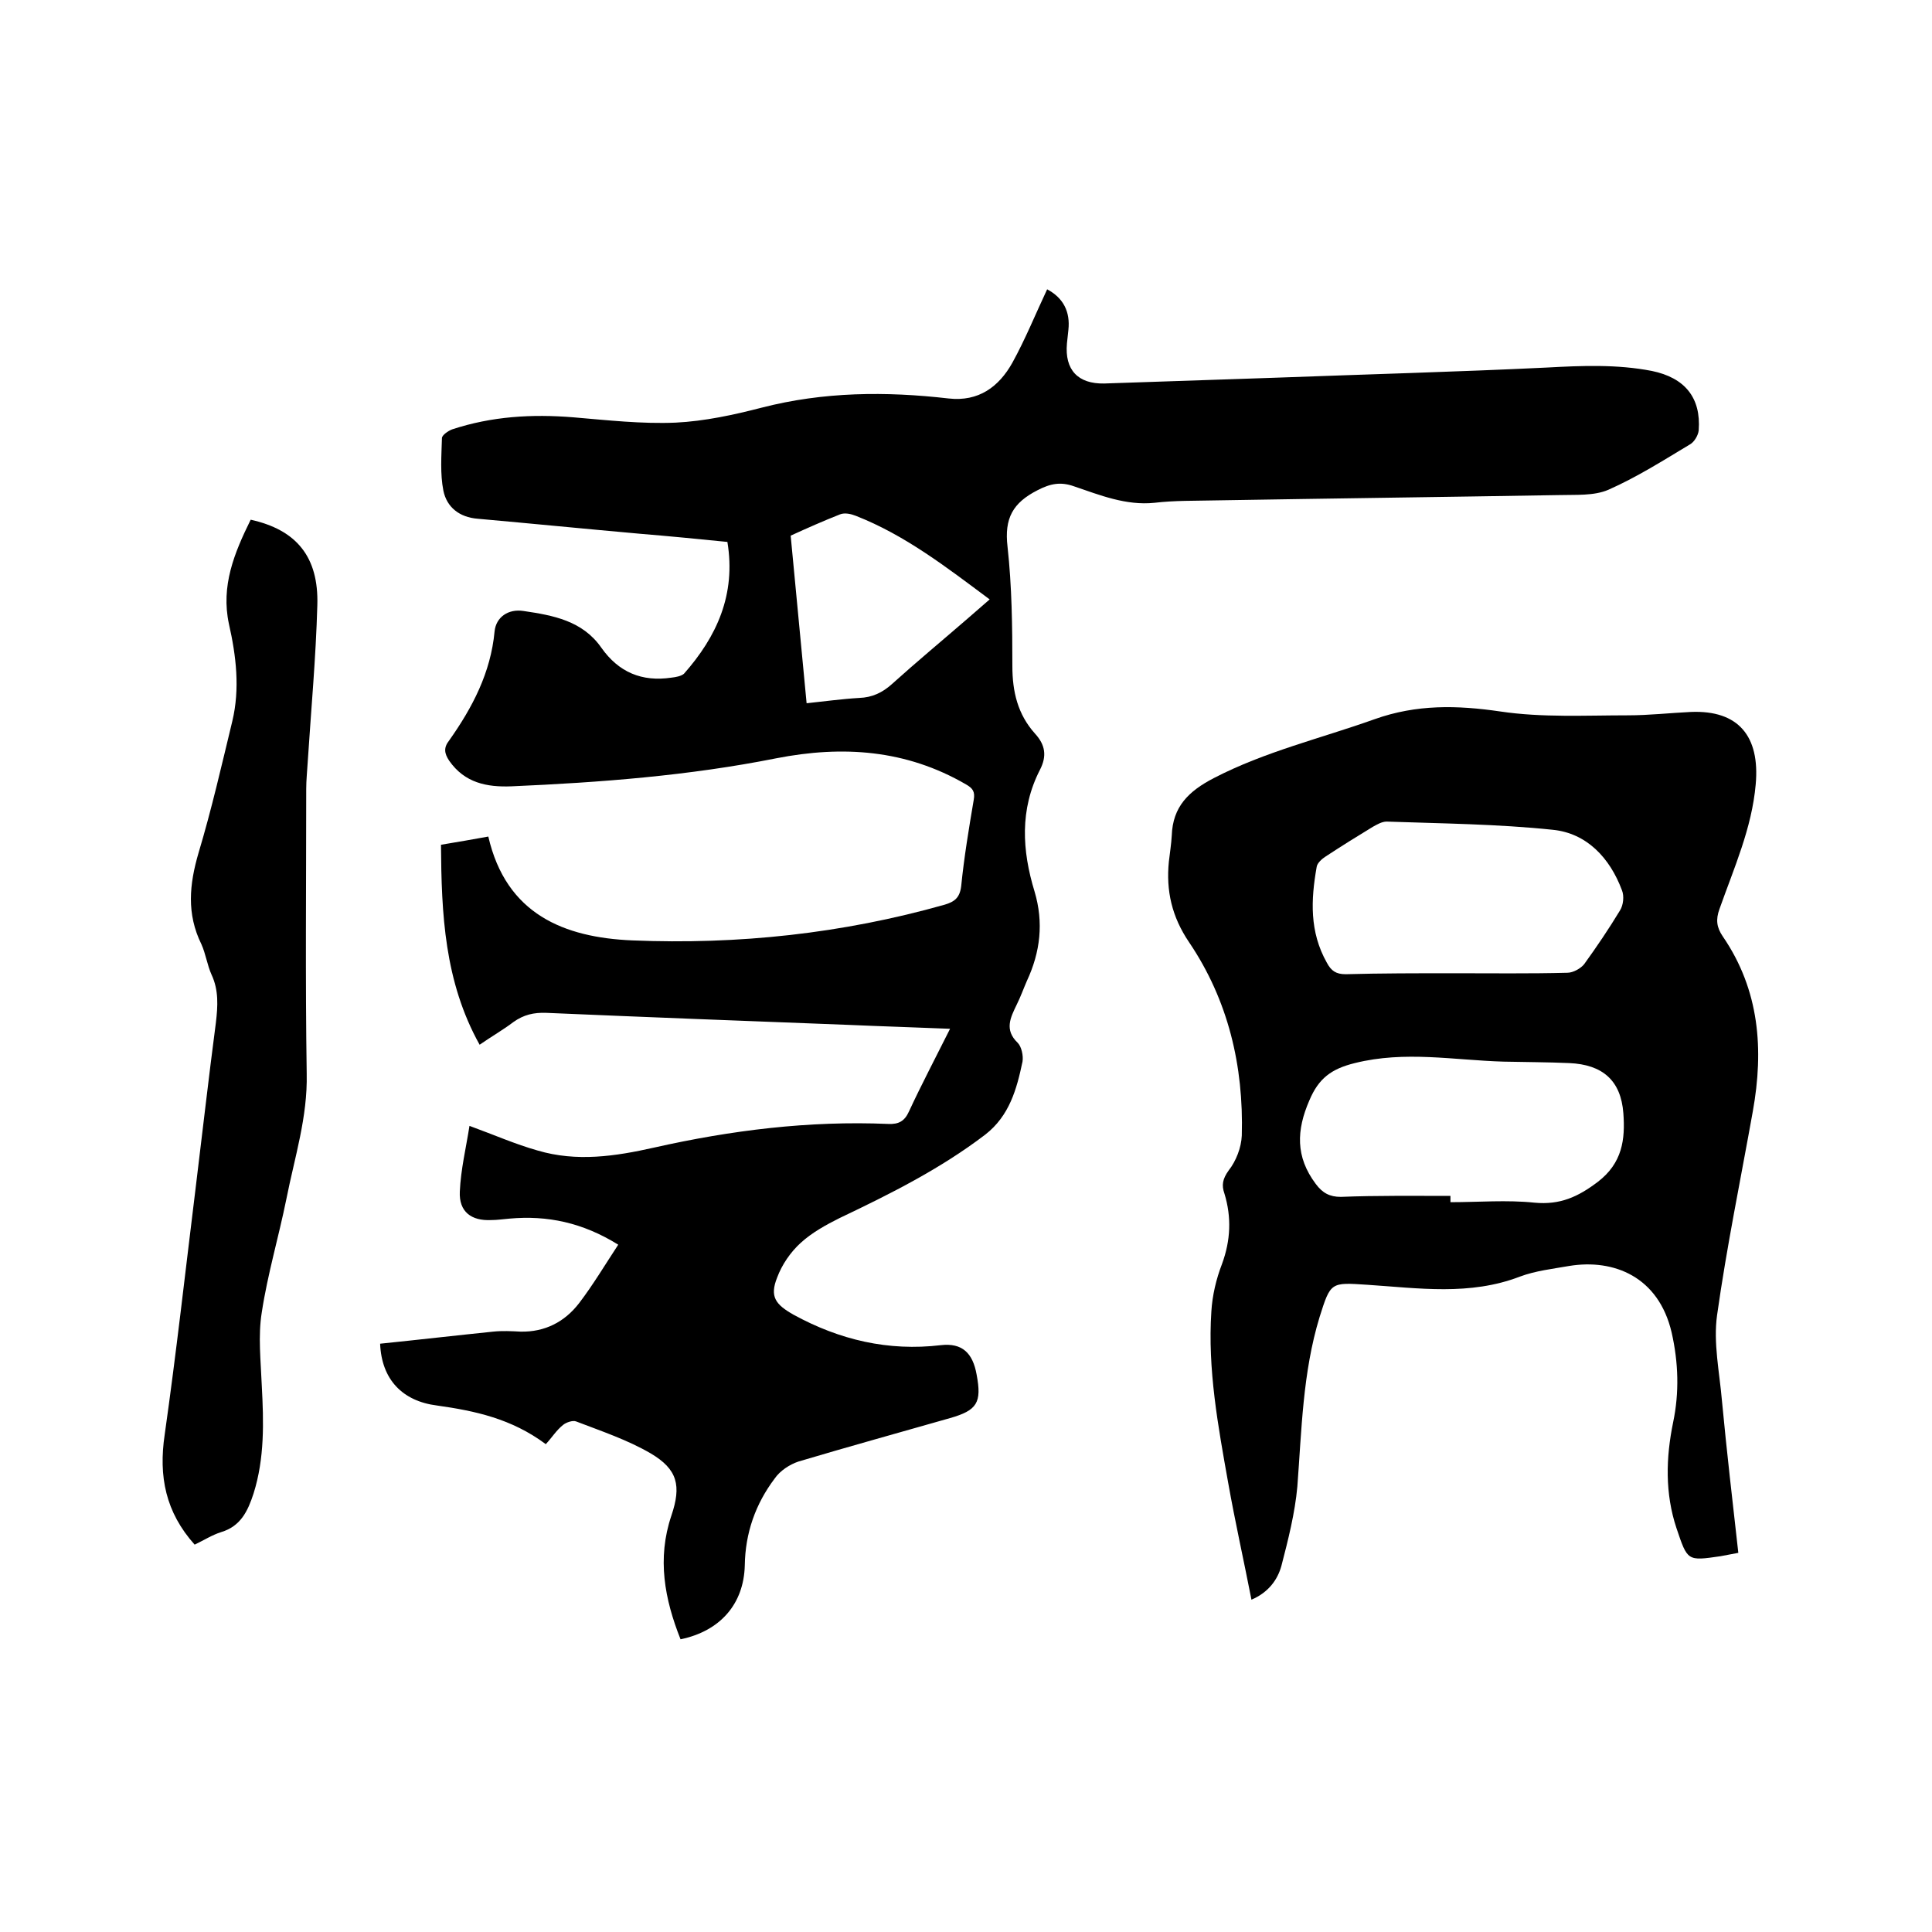
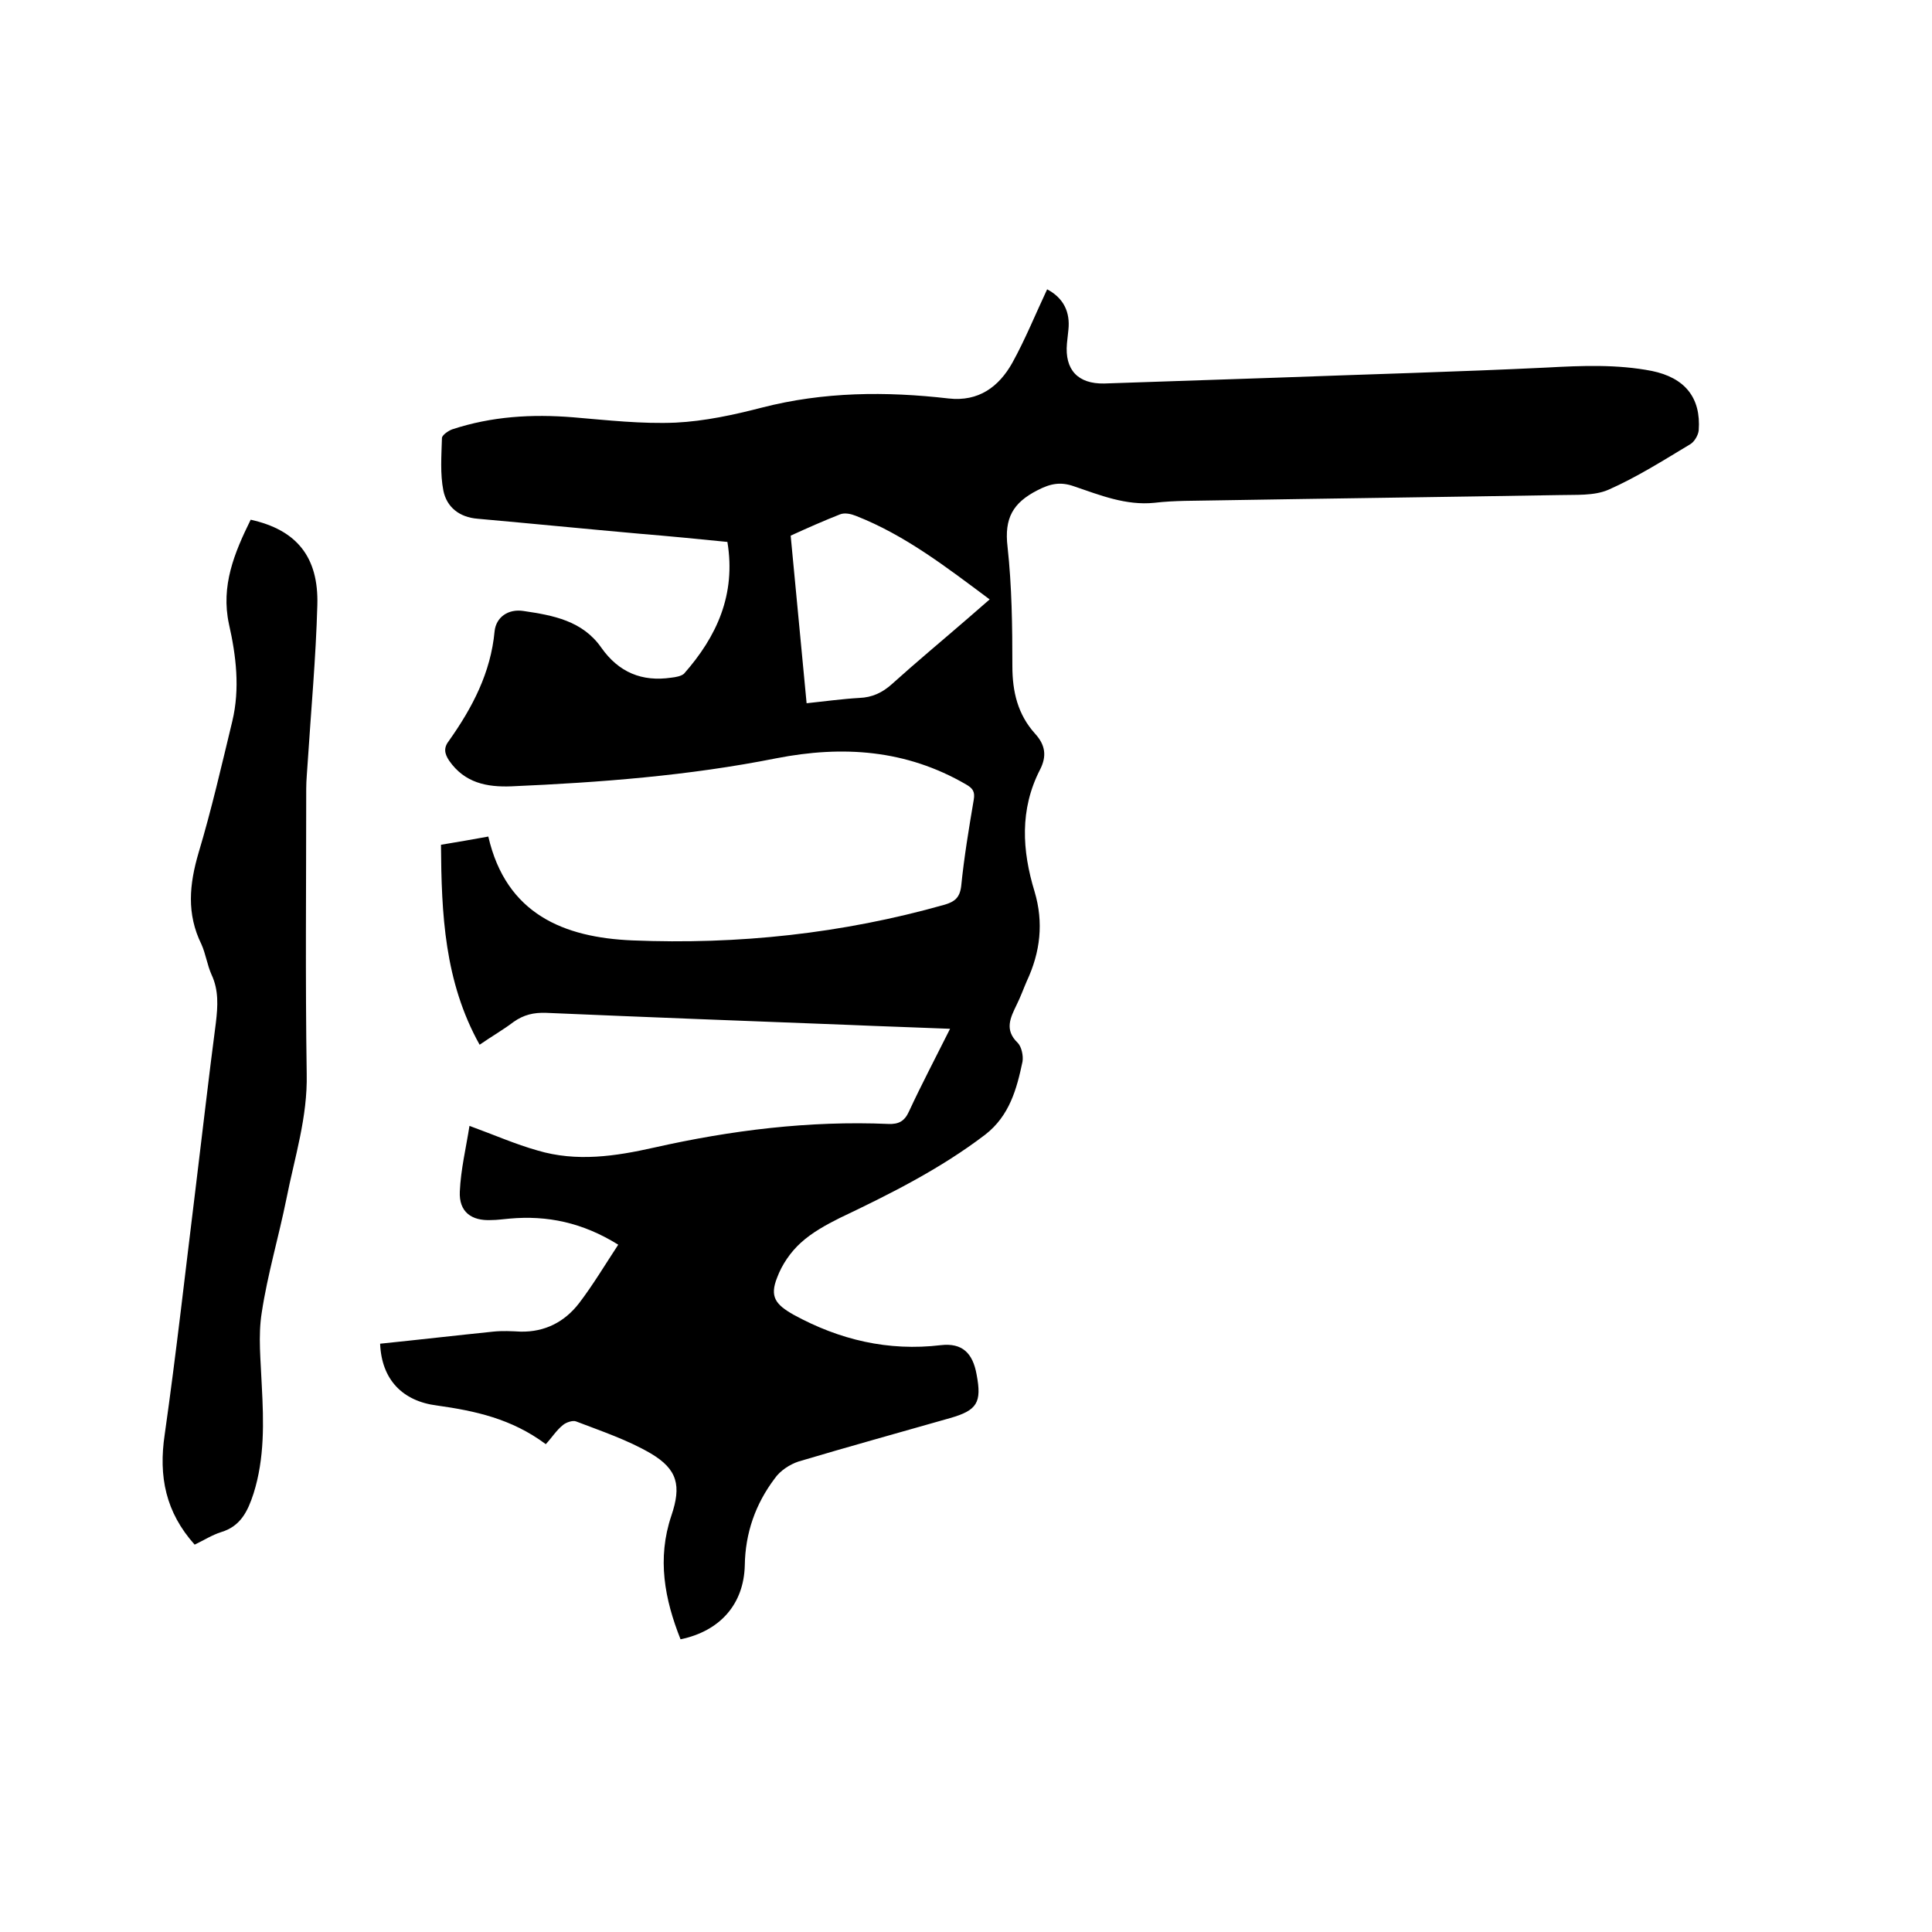
<svg xmlns="http://www.w3.org/2000/svg" enable-background="new 0 0 400 400" viewBox="0 0 400 400">
  <path d="m113 299c-7.1-5.3-14.7-6.9-22.5-8-7.2-.9-11.5-5.4-11.8-12.8 7.8-.8 15.6-1.7 23.4-2.5 1.9-.2 3.8-.1 5.7 0 5 .1 9.1-2 12.1-5.9 2.9-3.8 5.4-8 8.1-12.1-7.4-4.6-14.7-6.1-22.5-5.4-1.3.1-2.5.3-3.8.3-4.1.2-6.7-1.7-6.5-5.9.2-4.6 1.3-9.1 2-13.6 5.2 1.9 9.5 3.8 14.1 5.1 8.1 2.4 16.1 1.2 24.1-.6 16-3.6 32.1-5.6 48.5-4.9 2.2.1 3.4-.6 4.3-2.6 2.6-5.6 5.5-11.1 8.5-17.1-7.2-.3-14-.5-20.8-.8-20.9-.8-41.9-1.6-62.8-2.5-2.6-.1-4.7.4-6.8 1.9-2.1 1.6-4.4 2.9-7 4.7-7.3-13.1-7.9-27.1-8-41.4 3.5-.6 6.6-1.1 9.8-1.7 3.7 16.1 15.7 20.9 29.8 21.5 21.9.9 43.5-1.4 64.7-7.4 2-.6 3.1-1.4 3.4-3.8.6-6 1.6-12 2.6-17.9.3-1.7-.2-2.4-1.6-3.2-12.4-7.2-25.5-8.1-39.3-5.4-18.1 3.6-36.4 5-54.8 5.8-5.1.2-9.7-.7-12.9-5.3-1-1.5-1.2-2.7 0-4.2 4.8-6.8 8.6-14 9.4-22.6.3-2.9 2.8-4.7 6-4.2 6.1.9 12.2 2 16.1 7.6 3.6 5.1 8.4 7.1 14.5 6.2.9-.1 2-.3 2.6-.8 6.8-7.7 10.8-16.4 9-27.3-6-.6-12.1-1.2-18.2-1.7-11.2-1-22.3-2.1-33.5-3.1-3.8-.3-6.4-2.4-7.1-5.8-.7-3.5-.4-7.3-.3-10.9 0-.6 1.3-1.5 2.1-1.8 8.2-2.7 16.5-3.2 25.1-2.5 7.1.6 14.2 1.4 21.2 1.1 6-.3 12-1.6 17.8-3.1 12.8-3.3 25.7-3.4 38.7-1.9 6.2.7 10.4-2.4 13.2-7.4 2.7-4.9 4.8-10.1 7.2-15.2 3.4 1.8 4.8 4.7 4.4 8.4-.1.9-.2 1.9-.3 2.8-.5 5.5 2.3 8.4 7.7 8.3 11.8-.4 23.7-.8 35.5-1.2 18.7-.7 37.4-1.2 56.1-2.1 7.3-.4 14.6-.7 21.8.7 6.8 1.4 10.2 5.5 9.7 12.3-.1 1-.9 2.4-1.8 2.9-5.5 3.3-11 6.8-16.9 9.4-3 1.3-6.8 1-10.2 1.1-23.7.4-47.4.7-71.1 1.1-4.2.1-8.5 0-12.7.5-5.9.6-11.3-1.6-16.6-3.4-2.8-1-4.9-.6-7.6.8-5.1 2.6-6.9 5.8-6.2 11.7.9 8.2 1 16.5 1 24.7 0 5.3 1.1 10 4.7 14 2.1 2.3 2.5 4.6 1 7.5-4.2 8.2-3.7 16.7-1.1 25.2 1.9 6.4 1.2 12.5-1.6 18.5-.7 1.6-1.3 3.3-2.1 4.9-1.3 2.7-2.6 5.2.2 7.9.8.8 1.2 2.7 1 3.9-1.2 5.7-2.7 11.2-7.7 15.1-9.3 7.1-19.7 12.3-30.2 17.3-2.8 1.4-5.7 3-8 5.1-2.1 1.9-3.9 4.5-4.9 7.2-1.6 4-.3 5.6 3.4 7.7 9.5 5.2 19.6 7.6 30.5 6.3 4.4-.5 6.6 1.6 7.4 6.1 1.1 5.8.1 7.4-5.5 9-10.5 3-21 5.9-31.4 9-1.8.6-3.8 1.9-4.9 3.5-4 5.3-6.1 11.3-6.2 18-.2 8-5.1 13.6-13.3 15.3-3.3-8.3-4.9-16.7-1.9-25.6 2.1-6.2 1.3-9.6-4.3-12.9-4.8-2.8-10.2-4.6-15.4-6.6-.7-.3-2.1.2-2.7.7-1.4 1.1-2.3 2.6-3.6 4zm50.7-188.1c1.1 11.6 2.2 23 3.3 34.7 3.8-.4 7.4-.9 10.9-1.1 2.7-.1 4.8-1.1 6.8-2.9 5.1-4.6 10.4-9 15.6-13.5 1.5-1.3 3-2.6 4.6-4-9-6.7-17.5-13.3-27.7-17.3-1-.4-2.3-.7-3.3-.3-3.3 1.3-6.7 2.8-10.2 4.4z" />
-   <path d="m359.9 321.5c-1.5.3-2.6.5-3.7.7-6.9 1-6.8 1-9.1-5.8-2.4-7.2-2.2-14.6-.7-21.9 1.3-6.2 1.1-12.4-.3-18.6-2.7-11.6-12-15.3-21.2-13.8-3.4.6-7 1-10.2 2.2-10.4 4-21 2.4-31.6 1.7-7.6-.5-7.6-.6-9.9 6.7-3.5 11.5-3.7 23.3-4.6 35.1-.5 5.5-1.9 11-3.3 16.4-.8 2.9-2.7 5.5-6.2 7-1.6-8.2-3.4-16.2-4.8-24.1-2.1-11.8-4.3-23.6-3.5-35.6.2-3.3 1-6.7 2.2-9.8 1.8-4.9 2-9.7.5-14.6-.6-1.7-.4-3 .9-4.8 1.5-1.9 2.6-4.7 2.7-7.2.4-14.4-2.8-28-10.9-40-3.6-5.3-4.8-10.7-4.2-16.7.2-1.8.5-3.6.6-5.4.2-6 3.5-9.2 8.7-11.9 10.6-5.5 22.1-8.2 33.3-12.2 8.7-3.1 17.1-2.9 26-1.6 8.7 1.3 17.7.8 26.5.8 4.3 0 8.7-.5 13-.7 9.8-.4 14.3 5 13.4 15-.8 9.1-4.5 17.3-7.5 25.8-.8 2.2-.6 3.8.7 5.7 7.6 11.1 8.5 23.4 6.2 36.2-2.5 14-5.4 28-7.4 42.2-.8 5.7.5 11.8 1 17.6 1 10.6 2.2 20.9 3.4 31.6zm-59.6-73.9v1.3c5.8 0 11.7-.5 17.4.1 5.3.5 9-1.2 13.1-4.3 5.1-3.9 5.7-8.8 5.3-14.2-.5-6.8-4.3-10.1-11.2-10.4-4.5-.2-9.1-.2-13.6-.3-10.3-.3-20.4-2.3-30.8.3-4.9 1.2-7.5 3.2-9.4 7.7-2.7 6.2-2.9 11.7 1.3 17.3 1.4 1.9 2.9 2.7 5.2 2.7 7.5-.3 15.1-.2 22.7-.2zm.7-46.1c7.8 0 15.7.1 23.5-.1 1.2 0 2.8-.9 3.5-1.8 2.6-3.6 5.1-7.3 7.4-11.1.7-1.1.9-3 .4-4.2-2.5-6.7-7.3-11.8-14.3-12.5-11.4-1.2-23-1.3-34.4-1.7-1 0-2 .6-2.9 1.1-3.3 2-6.5 4-9.7 6.1-.8.5-1.8 1.4-1.9 2.2-1.2 6.8-1.5 13.4 2.1 19.8.9 1.7 1.9 2.4 3.9 2.4 7.3-.2 14.8-.2 22.4-.2z" />
  <path d="m51.9 107.6c9.5 2.1 14.1 7.7 13.8 17.7-.3 10.9-1.3 21.7-2 32.6-.1 1.8-.3 3.6-.3 5.4 0 19.7-.2 39.4.1 59 .2 9-2.5 17.3-4.2 25.9-1.6 7.9-3.9 15.6-5.1 23.5-.8 4.9-.2 10.1 0 15.2.4 7.5.6 15-1.7 22.3-1.2 3.7-2.7 6.8-6.7 8-1.9.6-3.6 1.7-5.5 2.6-6-6.7-7.5-14.1-6.2-22.8 2.4-16.9 4.3-34 6.4-51 1.4-11.4 2.7-22.9 4.2-34.3.4-3.4.6-6.7-.9-9.9-.9-2-1.2-4.3-2.1-6.3-3.1-6.3-2.5-12.4-.6-18.9 2.7-9 4.8-18.2 7-27.3 1.6-6.7.8-13.5-.7-20.1-1.7-7.9 1.1-14.7 4.5-21.6z" />
</svg>